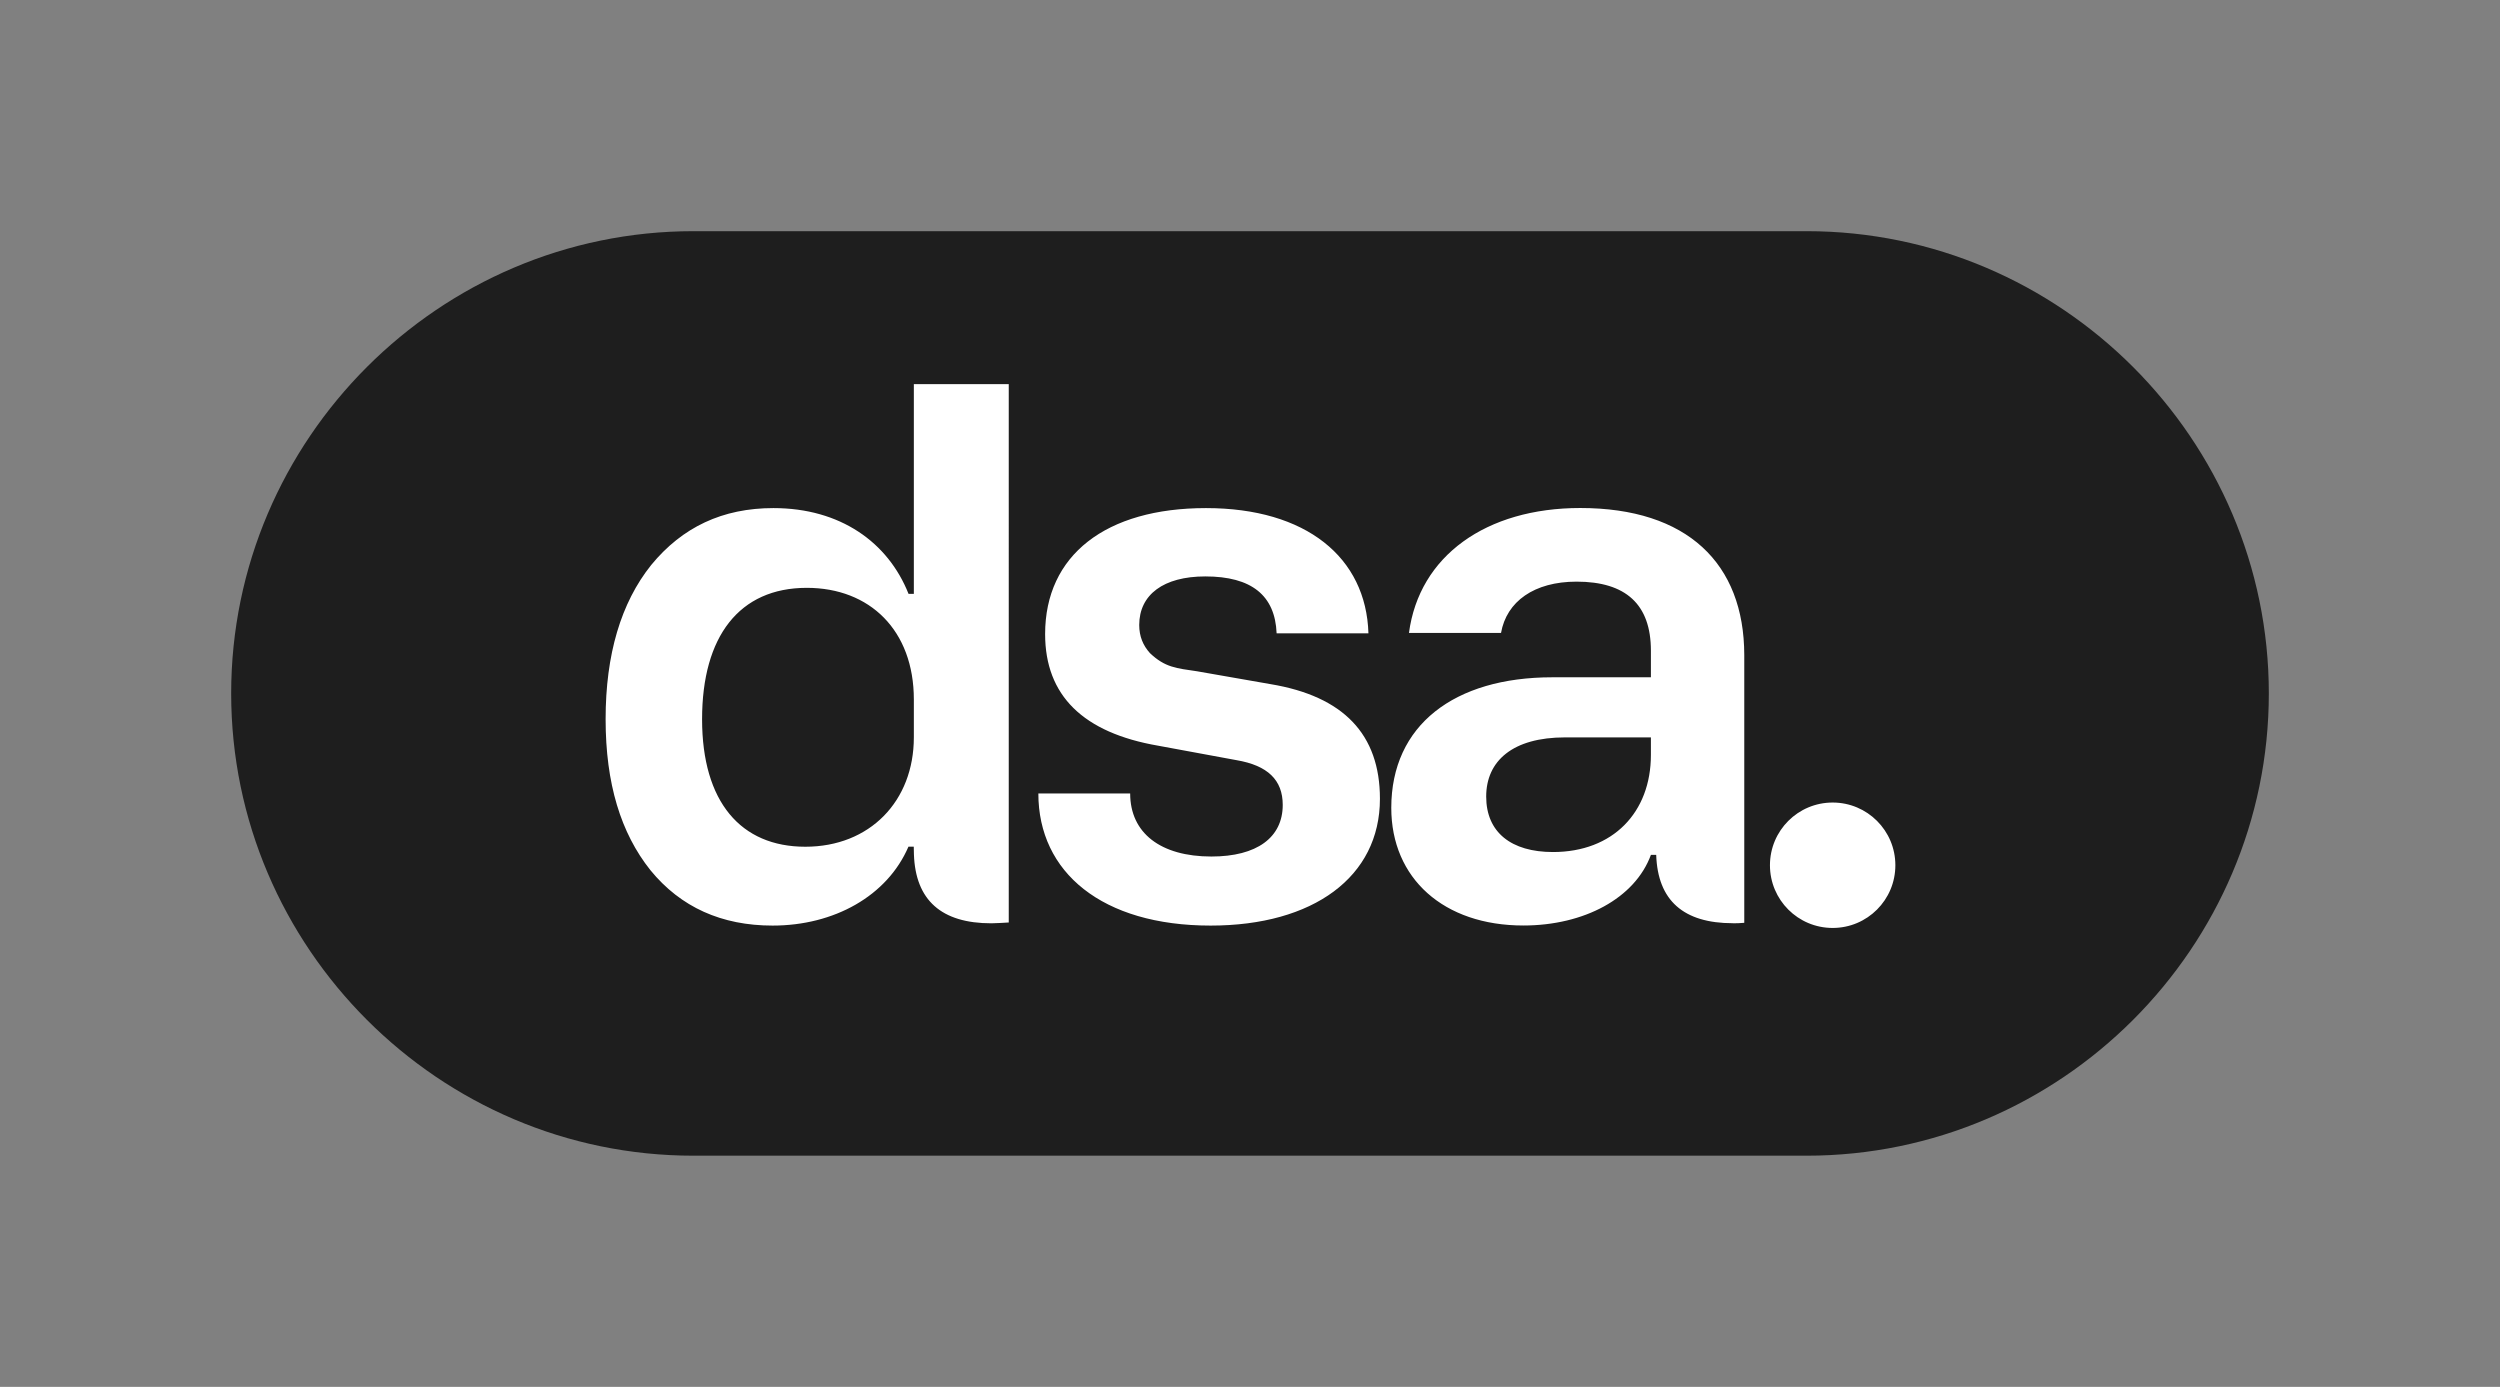
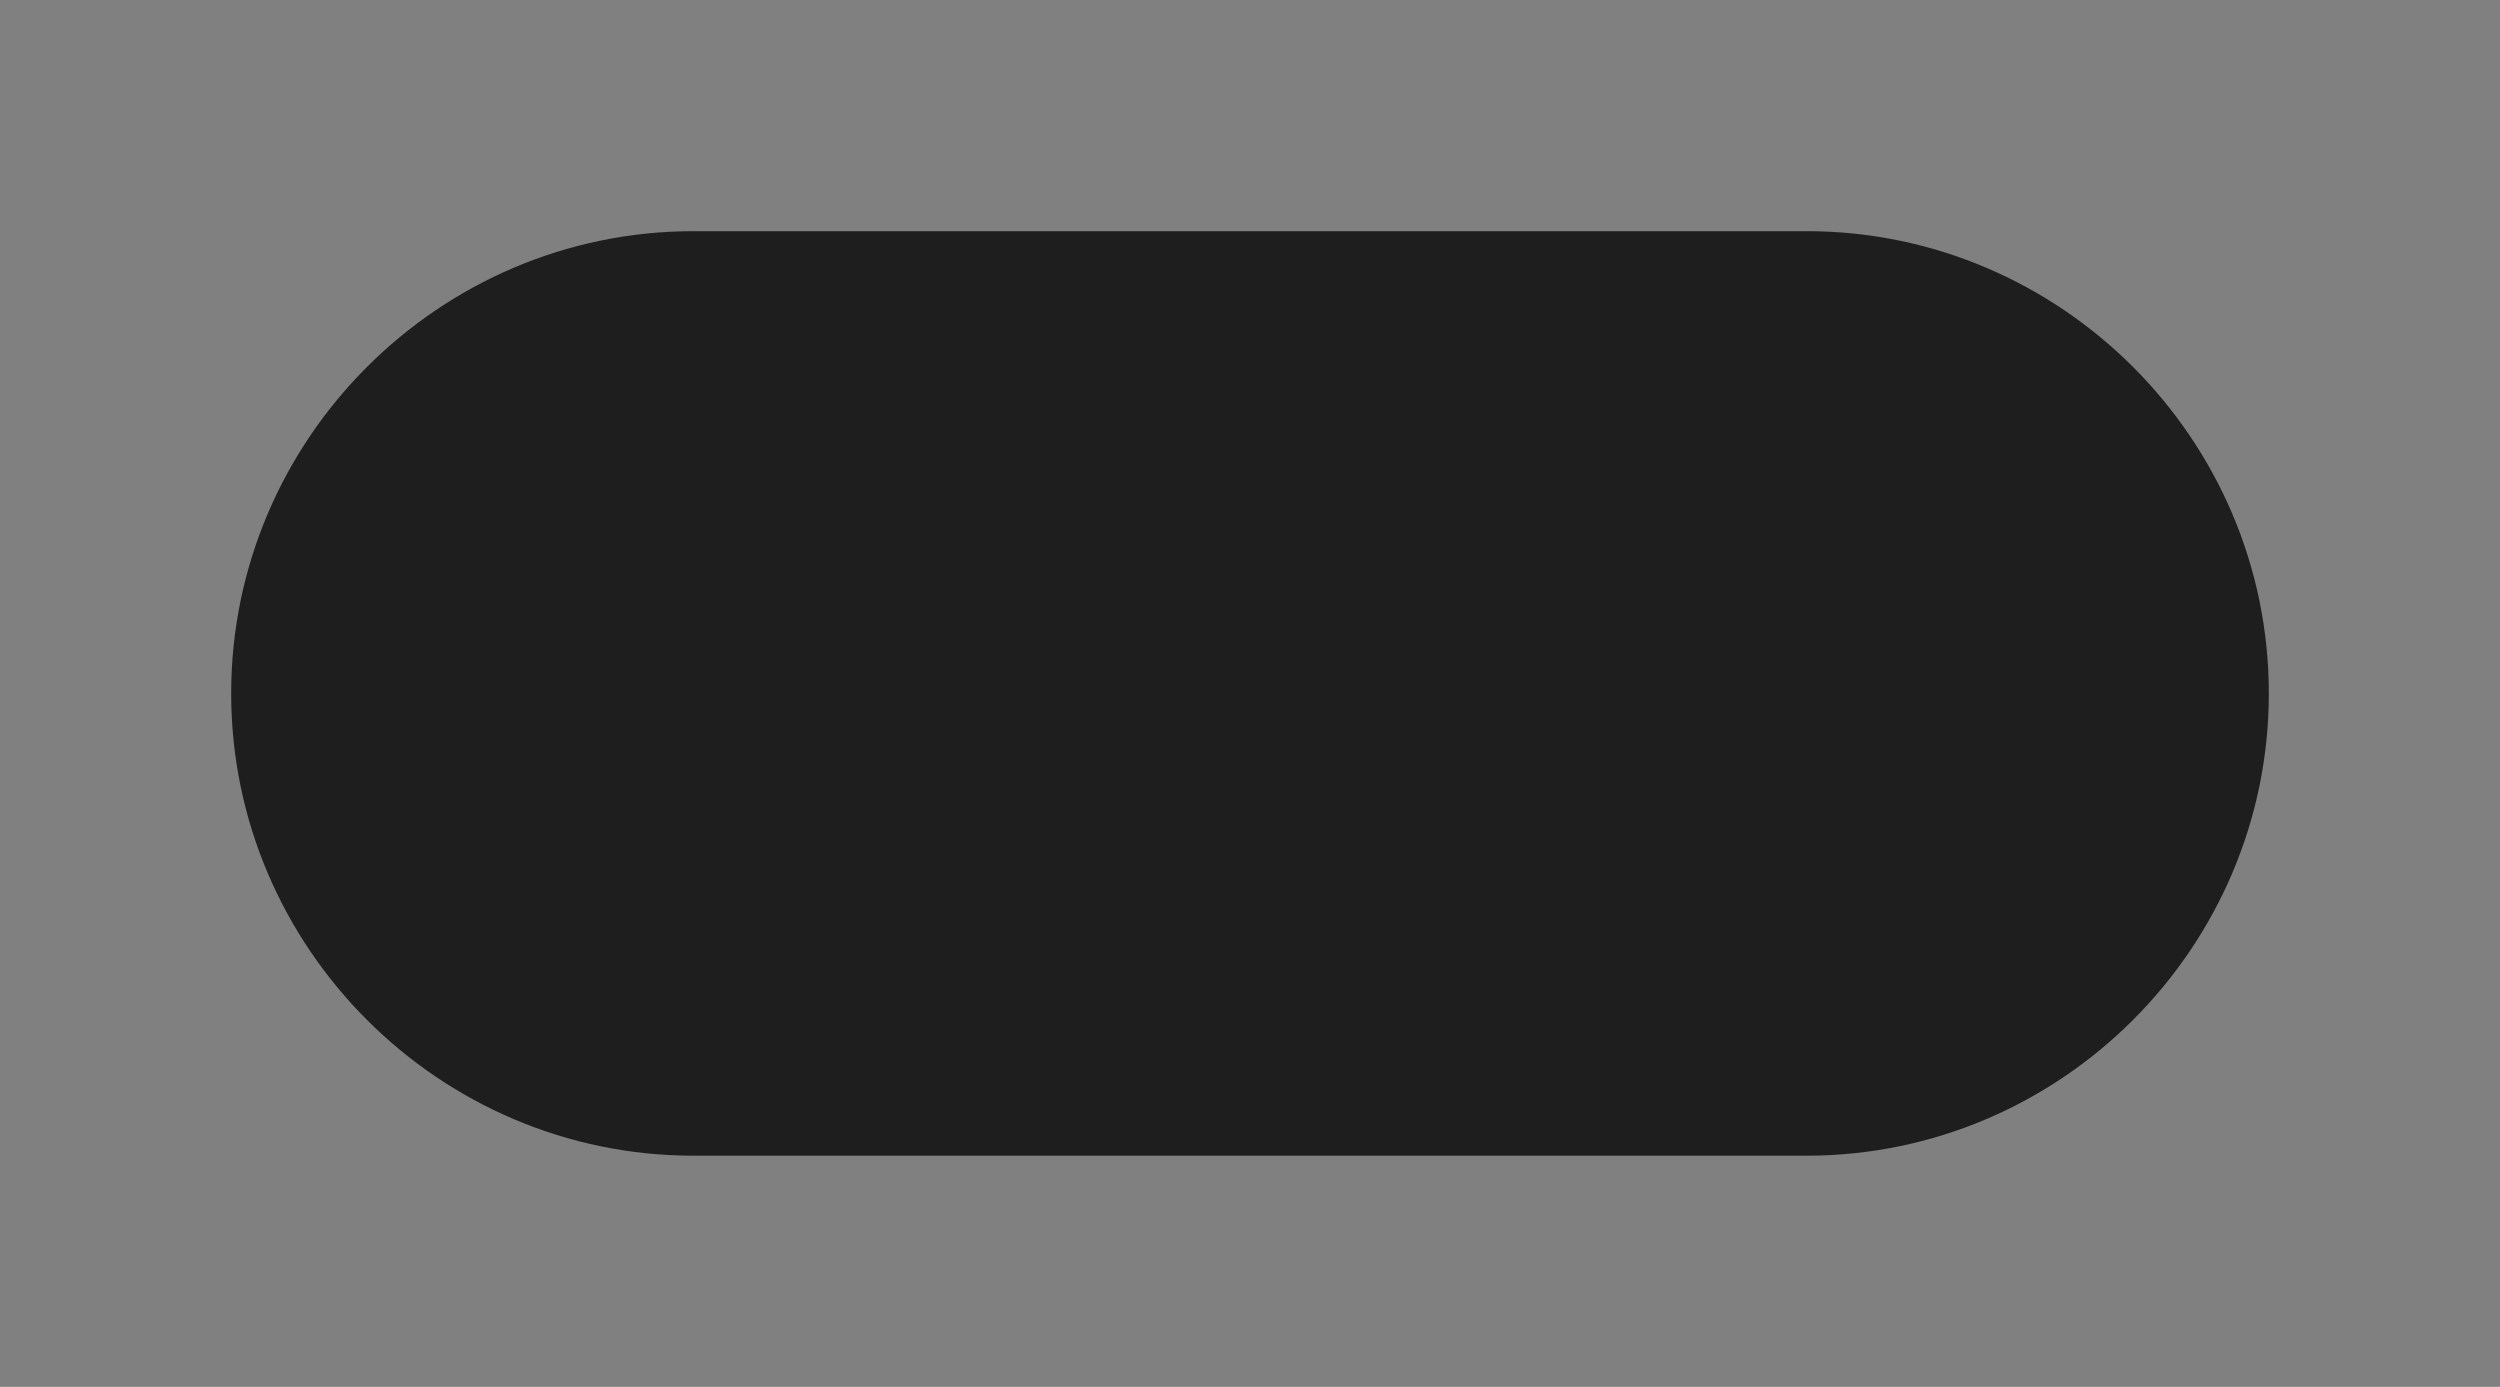
<svg xmlns="http://www.w3.org/2000/svg" id="Laag_1" version="1.1" viewBox="0 0 306.59 170.08">
  <rect x="0" y="0" width="306.59" height="170.08" fill="#808080" stroke="none" />
  <defs>
    <style> .st0 { fill: #1e1e1e; } .st1 { fill: #fff; } </style>
  </defs>
  <path class="st0" d="M221.55,28.35H85.04c-31.18,0-56.69,25.51-56.69,56.69s25.51,56.69,56.69,56.69h136.51c31.18,0,56.69-25.51,56.69-56.69s-25.51-56.69-56.69-56.69" />
-   <path class="st1" d="M112.07,90.43c0,7.82-5.4,13.41-13.31,13.41s-12.66-5.49-12.66-15.64,4.56-16.11,12.84-16.11c7.73,0,13.13,5.21,13.13,13.69v4.65ZM121.59,113.23c.46,0,1.64-.07,2.12-.1V47.11h-11.64v25.72h-.65c-2.51-6.33-8.38-10.52-16.57-10.52-6.24,0-11.17,2.33-14.99,6.98-3.72,4.65-5.59,10.99-5.59,18.9s1.86,13.96,5.49,18.52c3.72,4.56,8.75,6.8,14.99,6.8,7.54,0,14.06-3.63,16.66-9.68h.65l.02.94c.19,5.64,3.38,8.46,9.5,8.46M141.02,80.09c-.84-.93-1.31-2.05-1.31-3.44,0-3.72,2.98-5.96,8.1-5.96,5.68,0,8.56,2.33,8.75,6.98h11.26c-.28-9.31-7.63-15.36-19.92-15.36s-19.73,5.77-19.73,15.45c0,7.54,4.66,12.1,13.87,13.69l9.59,1.77c3.82.65,5.68,2.42,5.68,5.49,0,4-3.17,6.33-8.75,6.33-6.24,0-9.96-2.89-9.96-7.73h-11.26c0,9.68,7.82,16.2,21.13,16.2,12.57,0,20.76-5.96,20.76-15.55,0-7.91-4.47-12.57-13.41-14.06l-9.03-1.58c-2.51-.37-3.91-.46-5.77-2.23M202.46,92.57c0,7.07-4.66,11.92-12.01,11.92-5.12,0-8.19-2.42-8.19-6.8s3.26-7.26,9.68-7.26h10.52v2.14ZM212.52,113.23c.46,0,.92-.02,1.39-.06v-32.85c-.02-11.24-7-18.02-20.11-18.02-11.56,0-19.76,5.88-21.01,15.32h11.29c.68-3.86,4.07-6.29,9.26-6.29,6.05,0,9.12,2.79,9.12,8.47v3.26h-12.1c-12.01,0-19.74,5.87-19.74,16.01,0,8.66,6.43,14.43,16.2,14.43,7.45,0,13.69-3.35,15.64-8.66h.65c.18,5.59,3.35,8.38,9.4,8.38M232.44,106.11c0-4.25-3.44-7.69-7.69-7.69s-7.69,3.44-7.69,7.69,3.44,7.69,7.69,7.69,7.69-3.44,7.69-7.69" />
</svg>